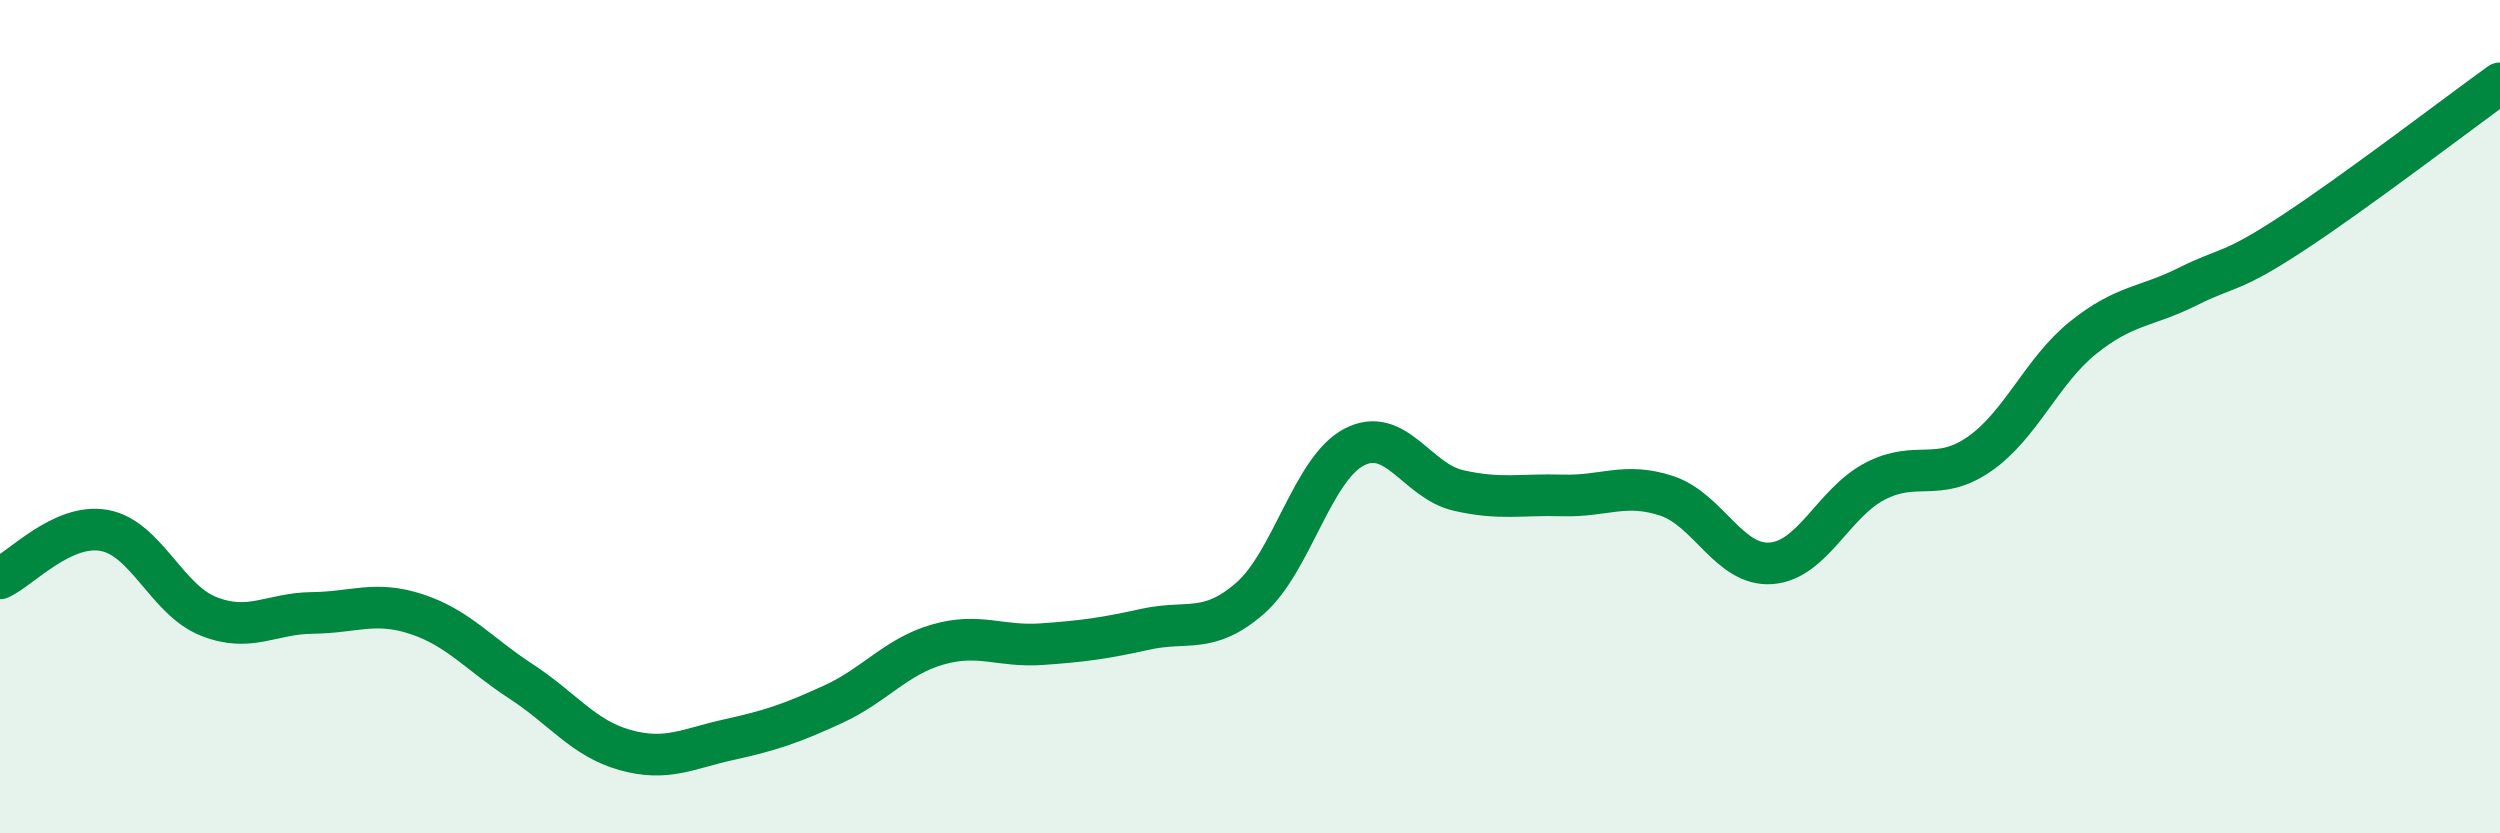
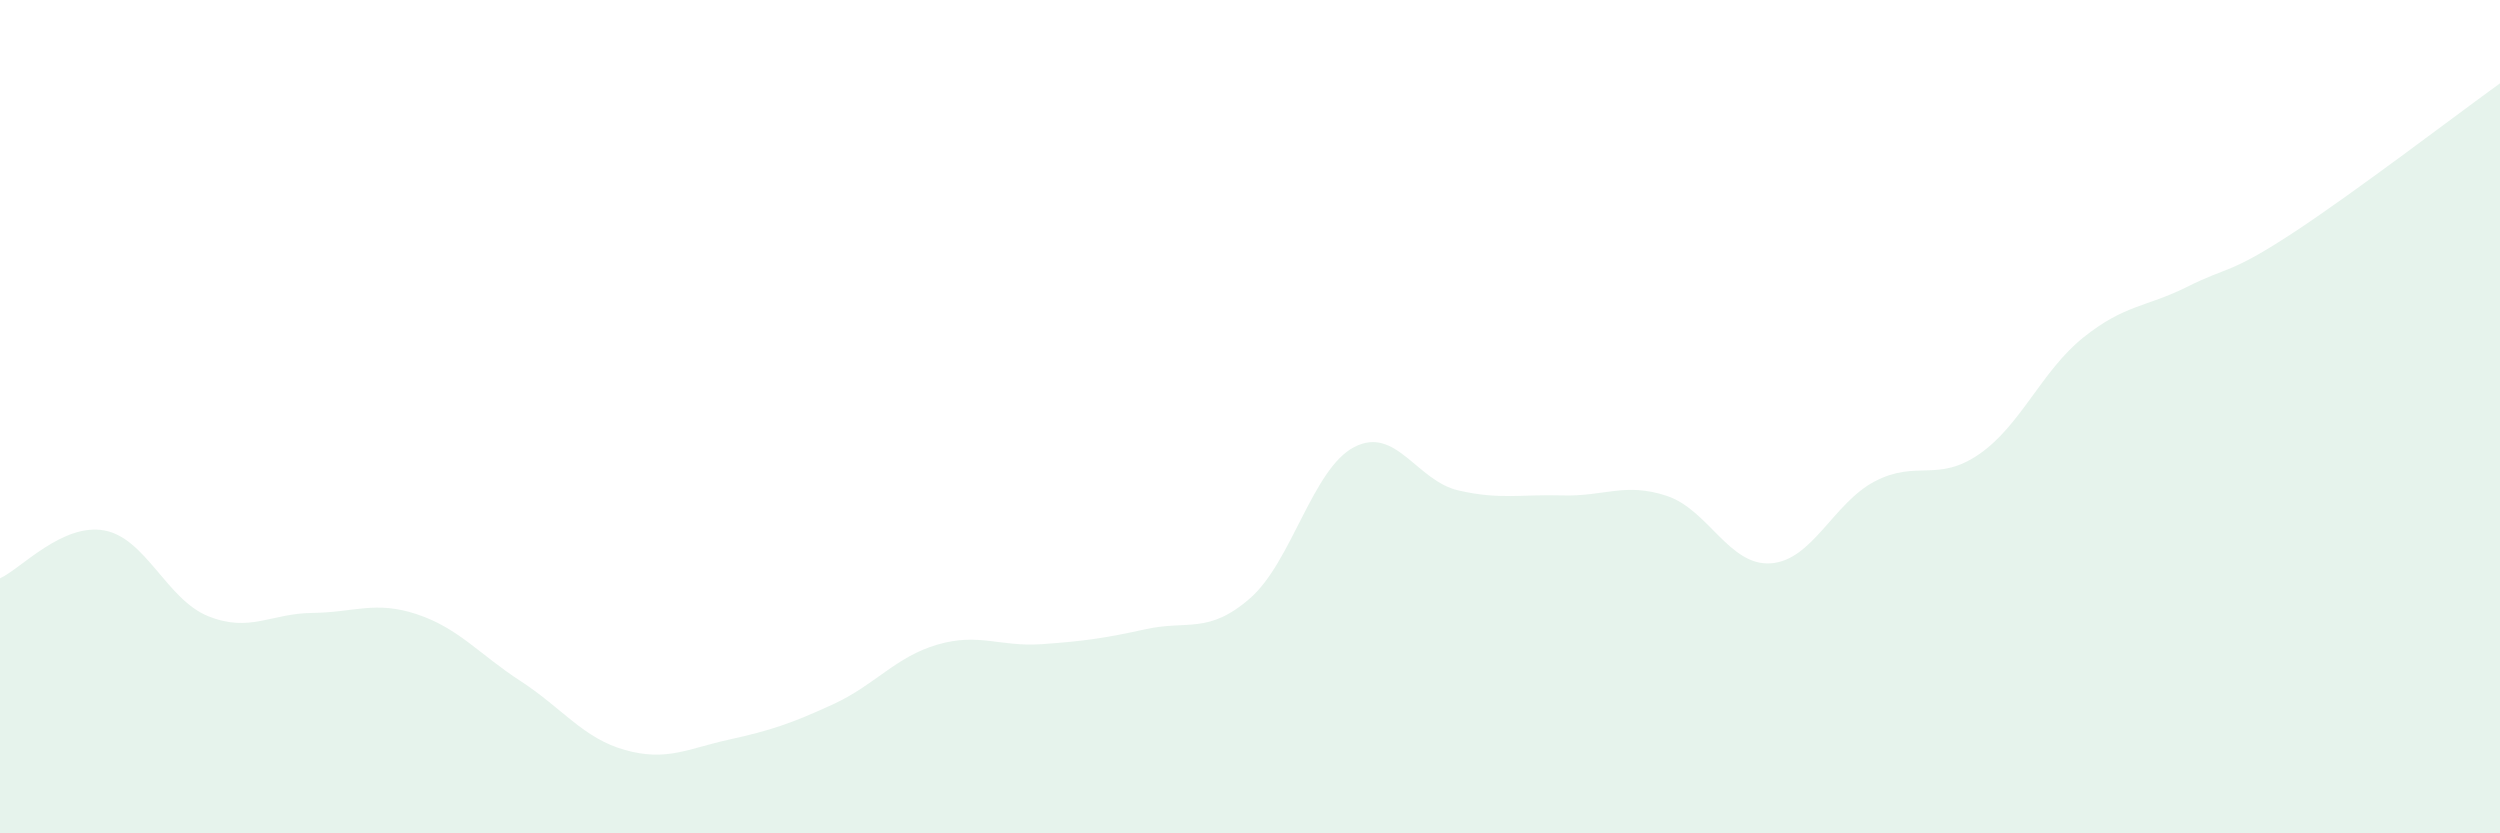
<svg xmlns="http://www.w3.org/2000/svg" width="60" height="20" viewBox="0 0 60 20">
  <path d="M 0,13.88 C 0.5,13.65 1.5,12.55 2.5,12.73 C 3.5,12.91 4,14.39 5,14.79 C 6,15.19 6.5,14.72 7.5,14.71 C 8.5,14.7 9,14.41 10,14.74 C 11,15.07 11.5,15.7 12.5,16.35 C 13.5,17 14,17.72 15,18 C 16,18.28 16.5,17.97 17.5,17.75 C 18.5,17.53 19,17.36 20,16.9 C 21,16.44 21.5,15.76 22.5,15.47 C 23.5,15.18 24,15.53 25,15.46 C 26,15.39 26.5,15.32 27.5,15.1 C 28.5,14.88 29,15.23 30,14.36 C 31,13.49 31.5,11.25 32.5,10.73 C 33.5,10.21 34,11.54 35,11.77 C 36,12 36.5,11.86 37.5,11.89 C 38.5,11.92 39,11.57 40,11.9 C 41,12.23 41.5,13.59 42.5,13.52 C 43.5,13.45 44,12.07 45,11.55 C 46,11.03 46.5,11.59 47.5,10.9 C 48.5,10.21 49,8.9 50,8.1 C 51,7.3 51.5,7.38 52.5,6.88 C 53.5,6.38 53.5,6.59 55,5.61 C 56.5,4.63 59,2.72 60,2L60 20L0 20Z" fill="#008740" opacity="0.1" stroke-linecap="round" stroke-linejoin="round" />
-   <path d="M 0,13.88 C 0.5,13.65 1.5,12.55 2.5,12.73 C 3.5,12.91 4,14.39 5,14.79 C 6,15.19 6.5,14.72 7.5,14.71 C 8.5,14.7 9,14.41 10,14.74 C 11,15.07 11.5,15.7 12.5,16.35 C 13.5,17 14,17.72 15,18 C 16,18.28 16.5,17.97 17.5,17.75 C 18.5,17.53 19,17.36 20,16.9 C 21,16.44 21.5,15.76 22.5,15.47 C 23.5,15.18 24,15.53 25,15.46 C 26,15.39 26.5,15.32 27.5,15.1 C 28.5,14.88 29,15.23 30,14.36 C 31,13.49 31.5,11.25 32.5,10.73 C 33.5,10.21 34,11.54 35,11.77 C 36,12 36.5,11.86 37.5,11.89 C 38.5,11.92 39,11.57 40,11.9 C 41,12.23 41.5,13.59 42.5,13.52 C 43.5,13.45 44,12.07 45,11.55 C 46,11.03 46.5,11.59 47.5,10.9 C 48.5,10.21 49,8.9 50,8.1 C 51,7.3 51.5,7.38 52.5,6.88 C 53.5,6.38 53.5,6.59 55,5.61 C 56.5,4.63 59,2.72 60,2" stroke="#008740" stroke-width="1" fill="none" stroke-linecap="round" stroke-linejoin="round" />
</svg>